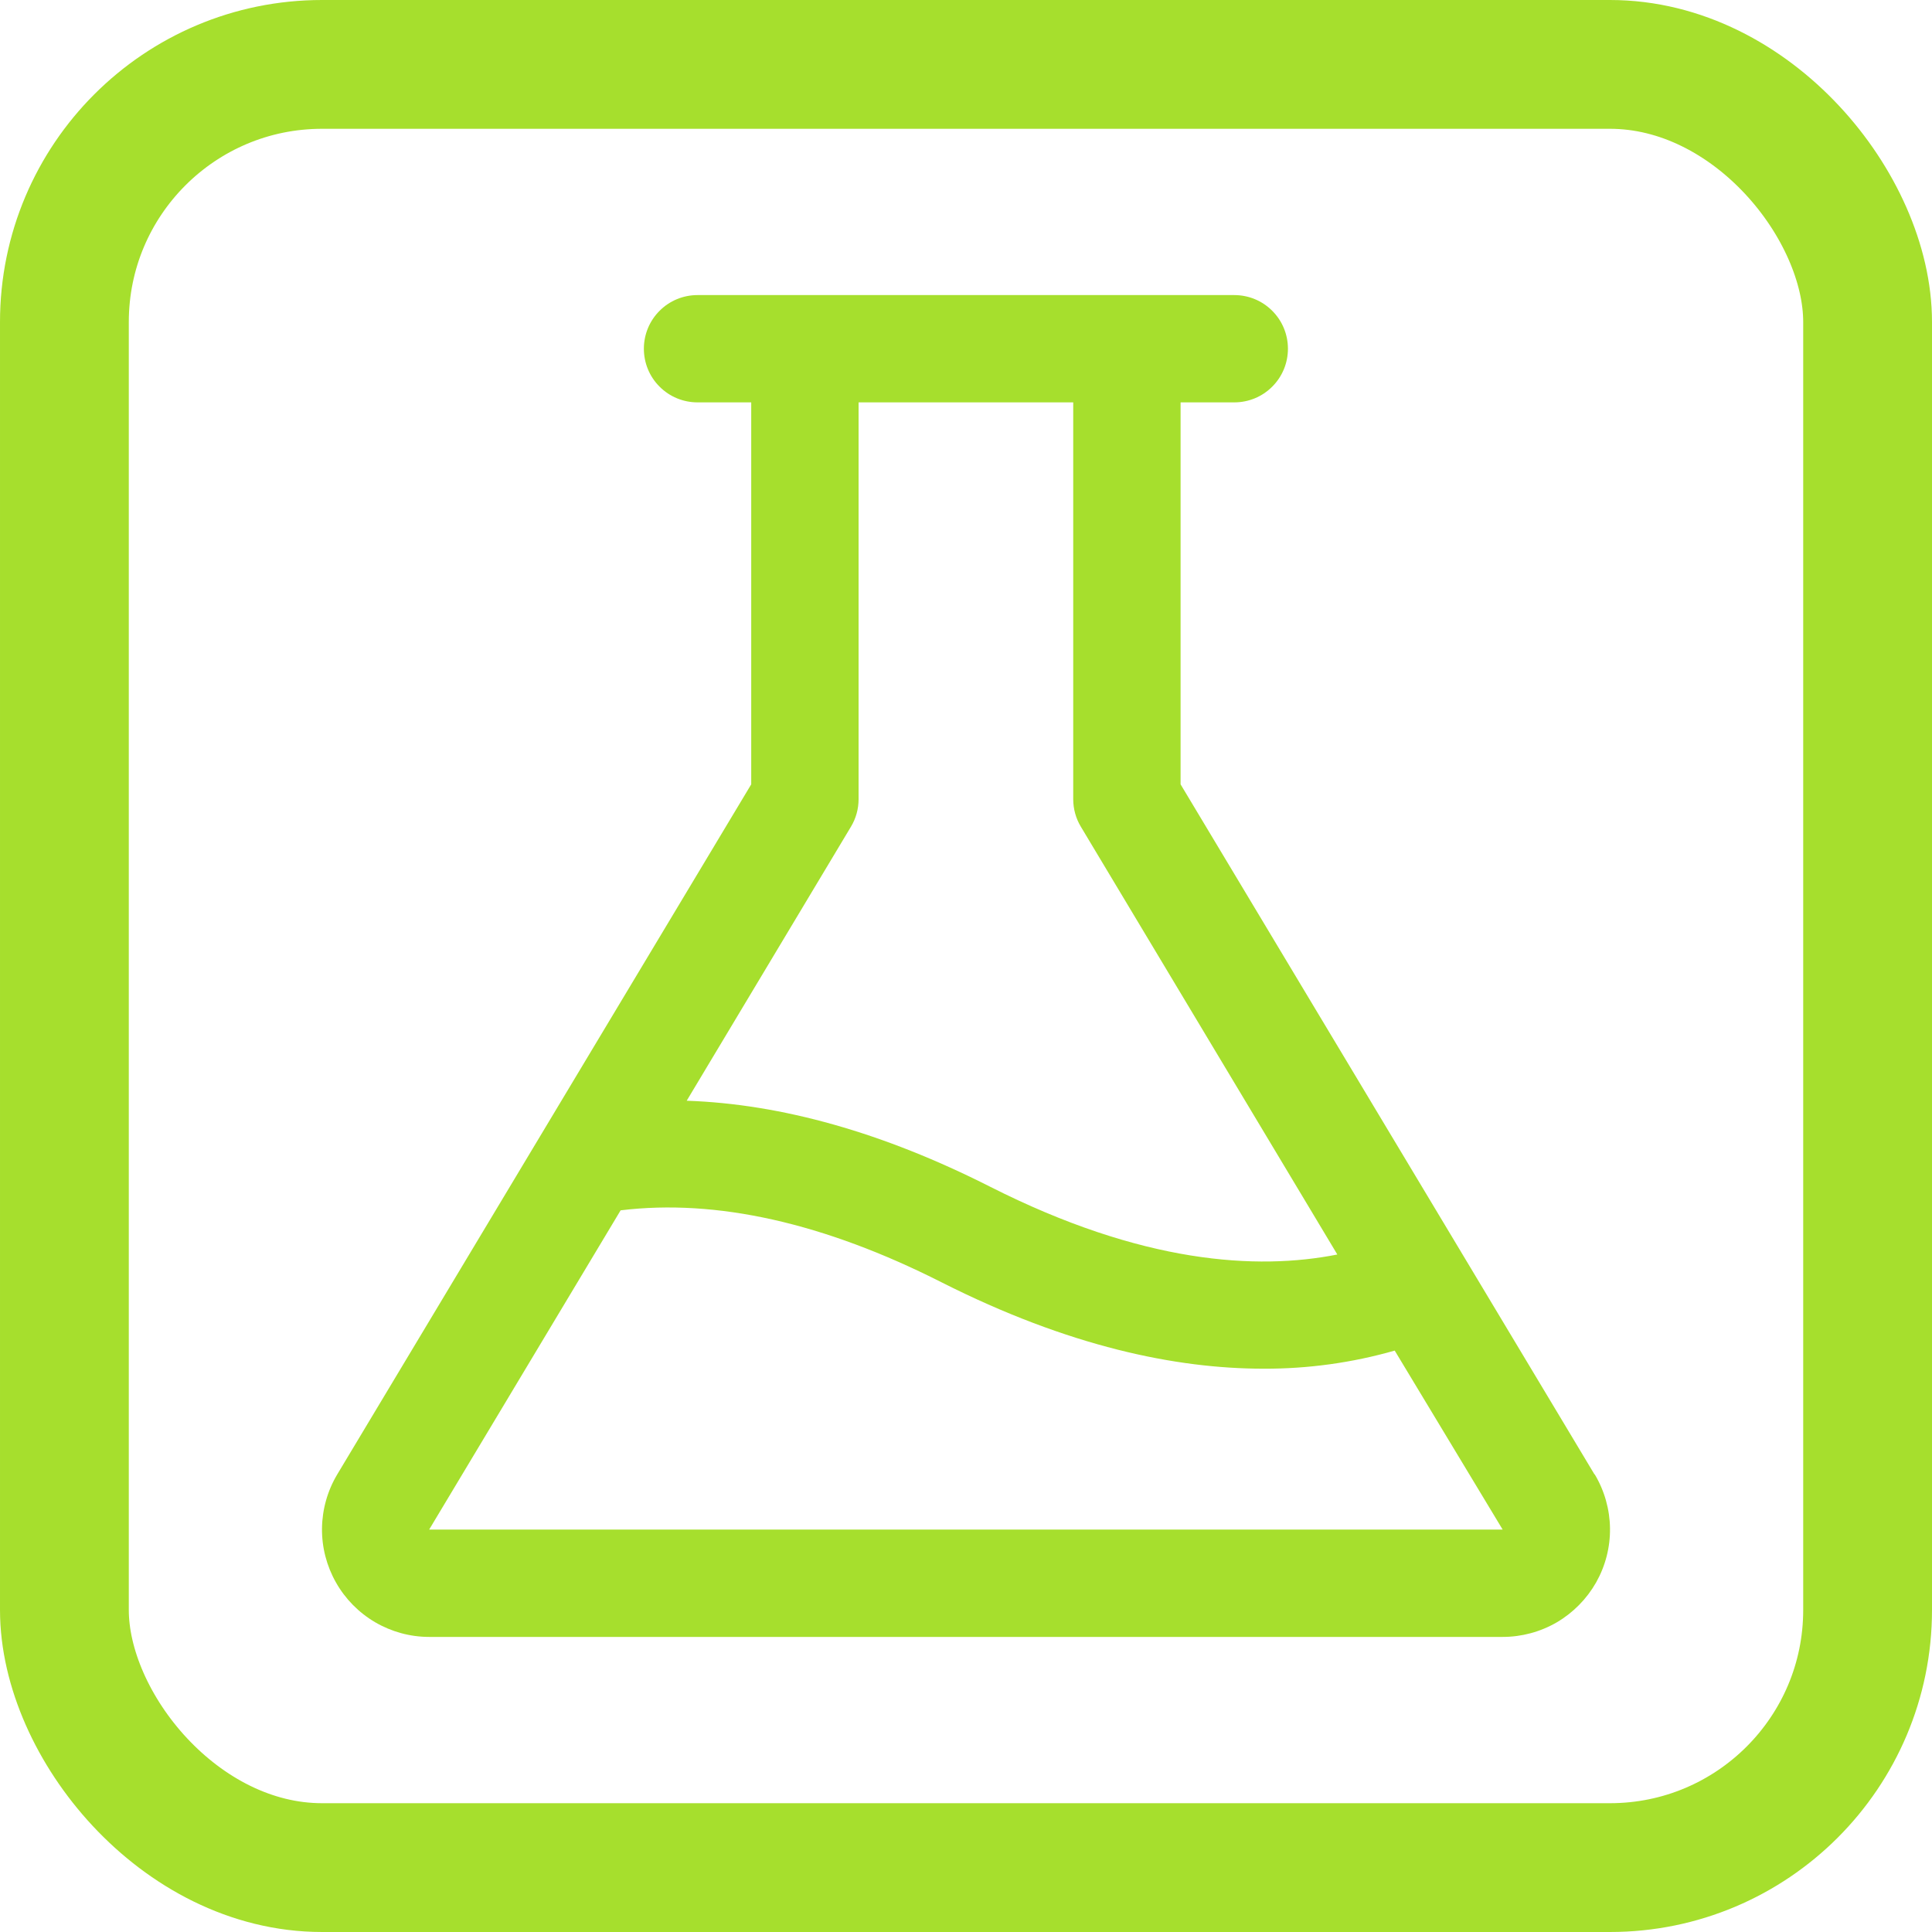
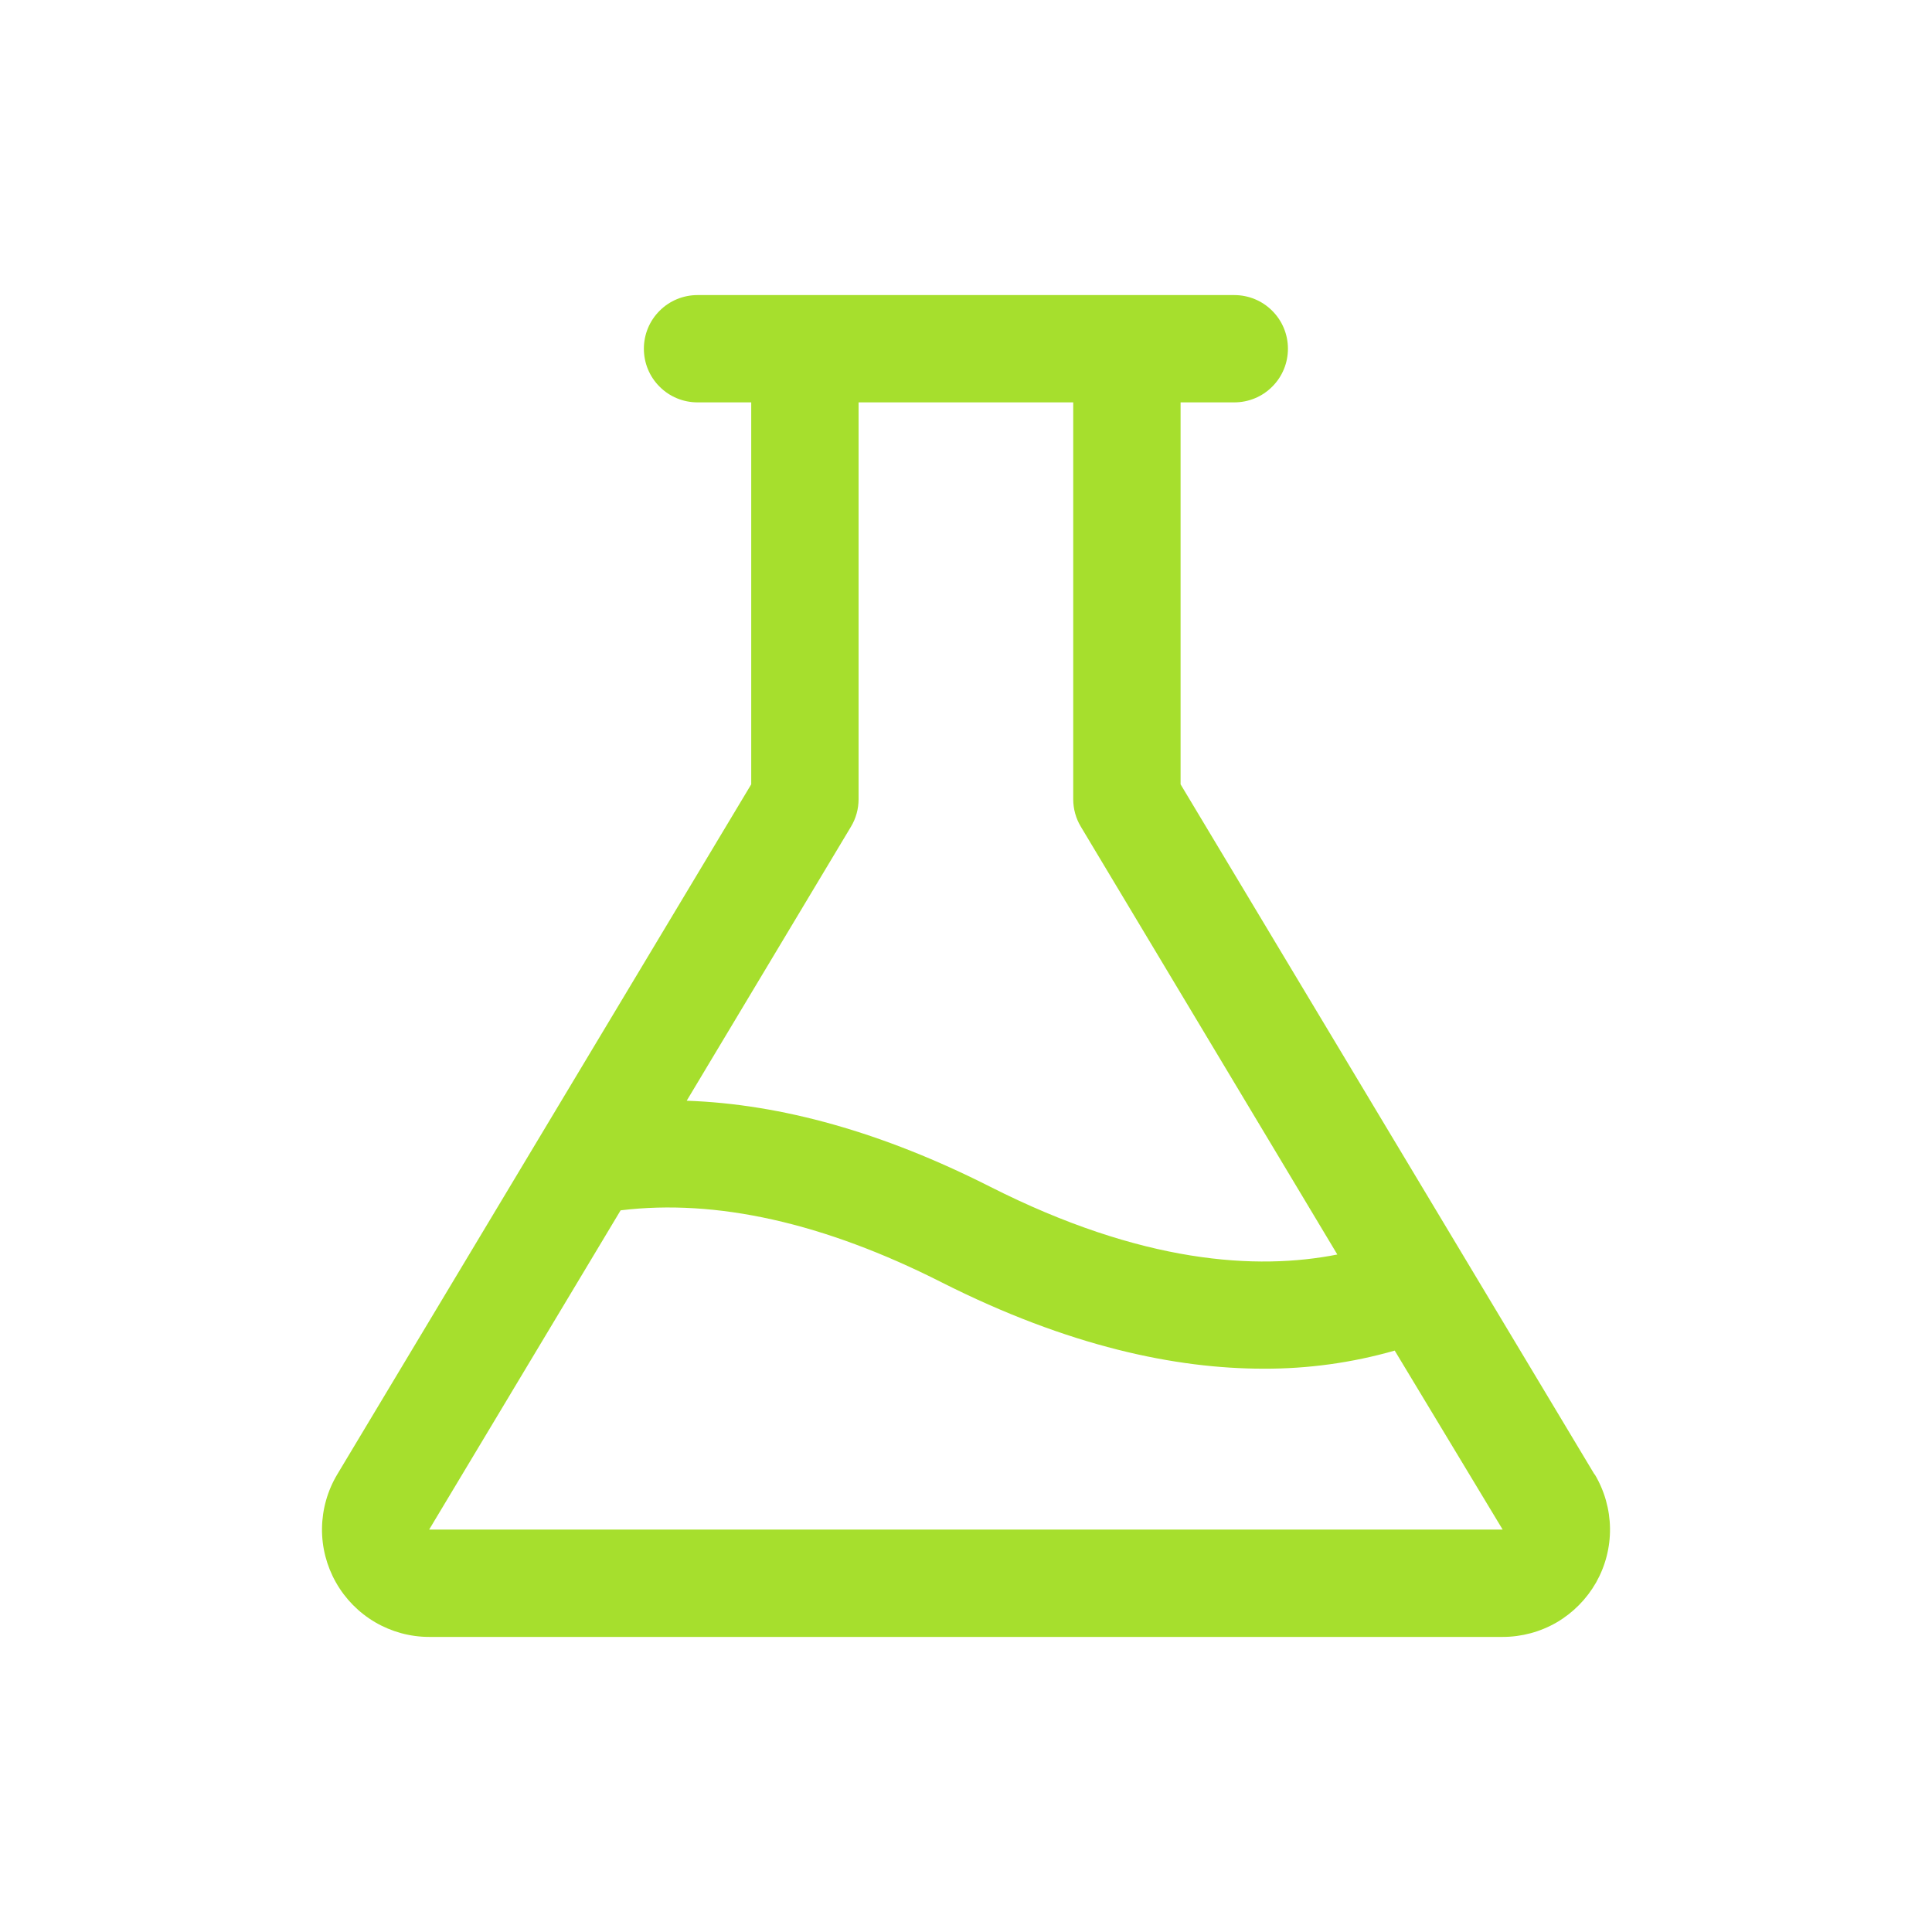
<svg xmlns="http://www.w3.org/2000/svg" width="30" height="30" viewBox="0 0 30 30" fill="none">
-   <rect x="1" y="1" width="28" height="28" rx="4" stroke="#A6DF2D" stroke-width="2" />
  <path d="M24.759 22.894L18.332 12.179V6.248H19.166C19.387 6.248 19.599 6.161 19.755 6.004C19.912 5.848 19.999 5.636 19.999 5.415C19.999 5.194 19.912 4.982 19.755 4.826C19.599 4.669 19.387 4.582 19.166 4.582H10.831C10.61 4.582 10.398 4.669 10.242 4.826C10.085 4.982 9.998 5.194 9.998 5.415C9.998 5.636 10.085 5.848 10.242 6.004C10.398 6.161 10.61 6.248 10.831 6.248H11.665V12.179L5.237 22.894C5.086 23.147 5.004 23.435 5 23.73C4.996 24.024 5.071 24.315 5.216 24.571C5.361 24.828 5.571 25.041 5.825 25.19C6.08 25.339 6.369 25.418 6.664 25.418H23.333C23.628 25.418 23.918 25.34 24.173 25.192C24.427 25.043 24.638 24.829 24.784 24.573C24.929 24.316 25.004 24.026 25 23.73C24.996 23.436 24.914 23.147 24.763 22.894H24.759ZM13.213 12.838C13.291 12.709 13.332 12.561 13.332 12.41V6.248H16.665V12.41C16.665 12.561 16.706 12.709 16.784 12.838L20.766 19.48C19.516 19.727 17.737 19.623 15.374 18.427C13.717 17.588 12.14 17.143 10.663 17.092L13.213 12.838ZM6.664 23.751L9.637 18.794C11.122 18.613 12.795 18.987 14.619 19.911C16.599 20.912 18.266 21.253 19.62 21.253C20.309 21.256 20.995 21.161 21.657 20.972L23.333 23.751H6.664Z" fill="#A6DF2D" />
</svg>